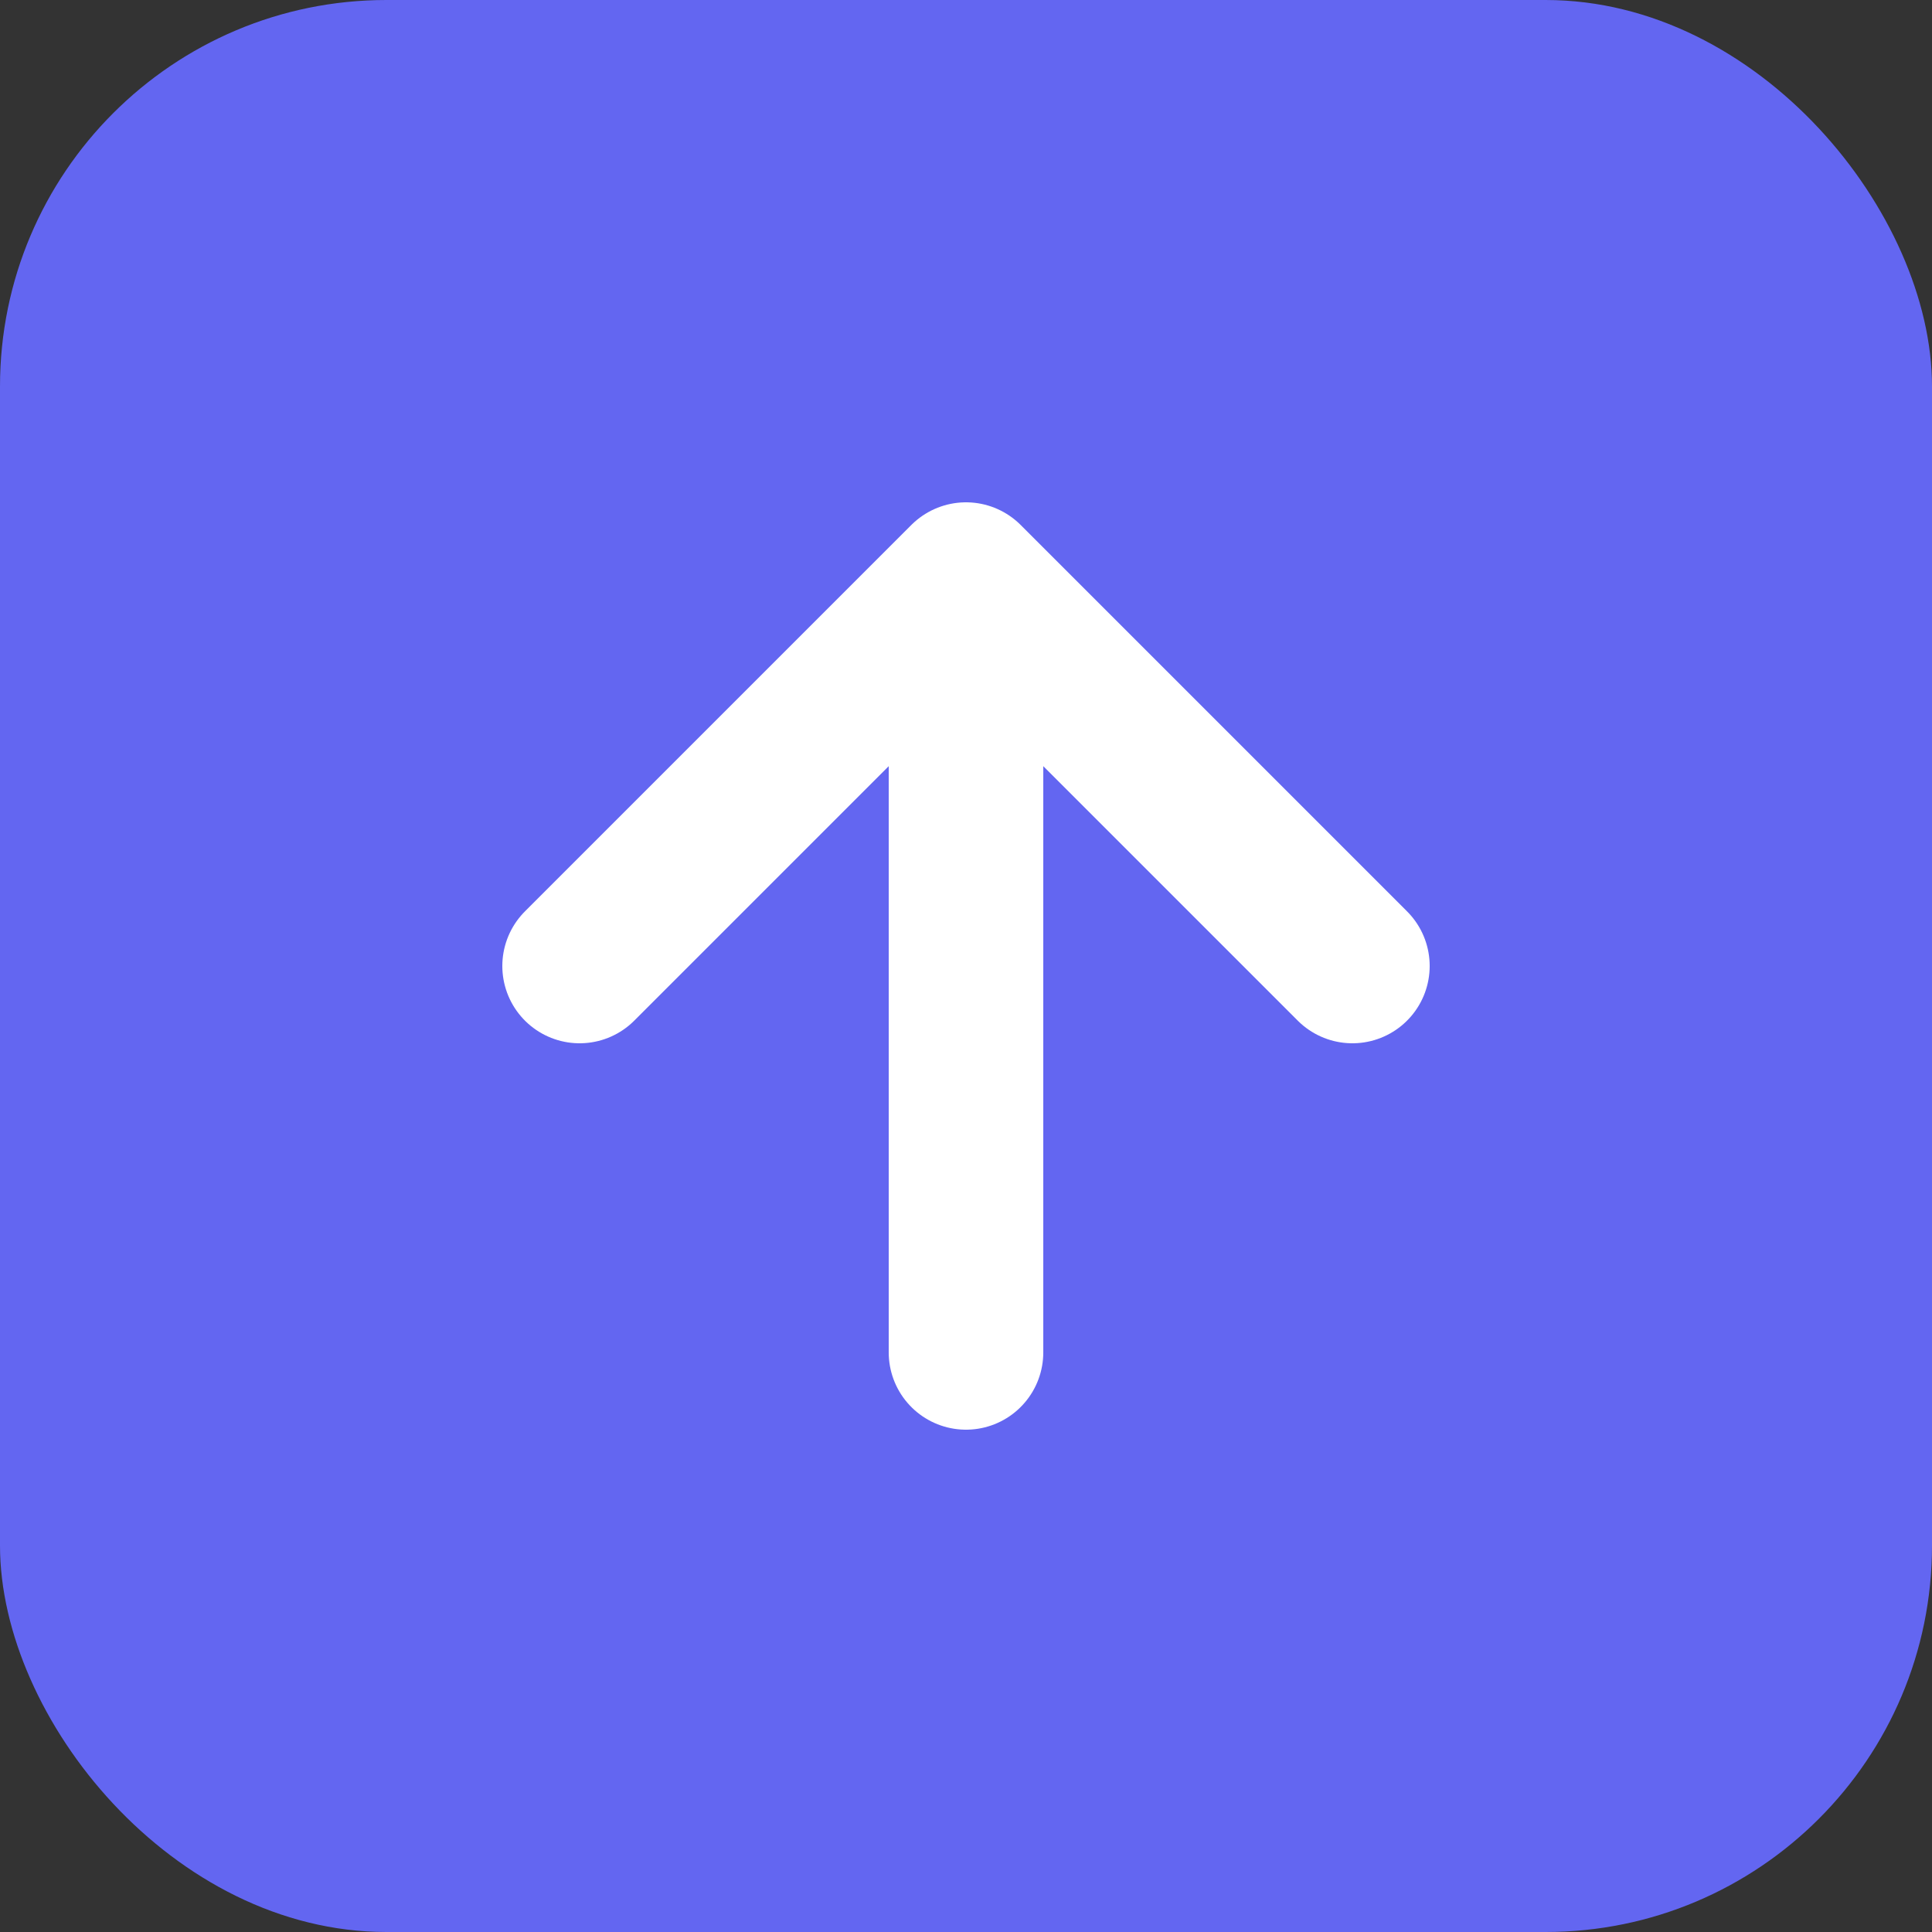
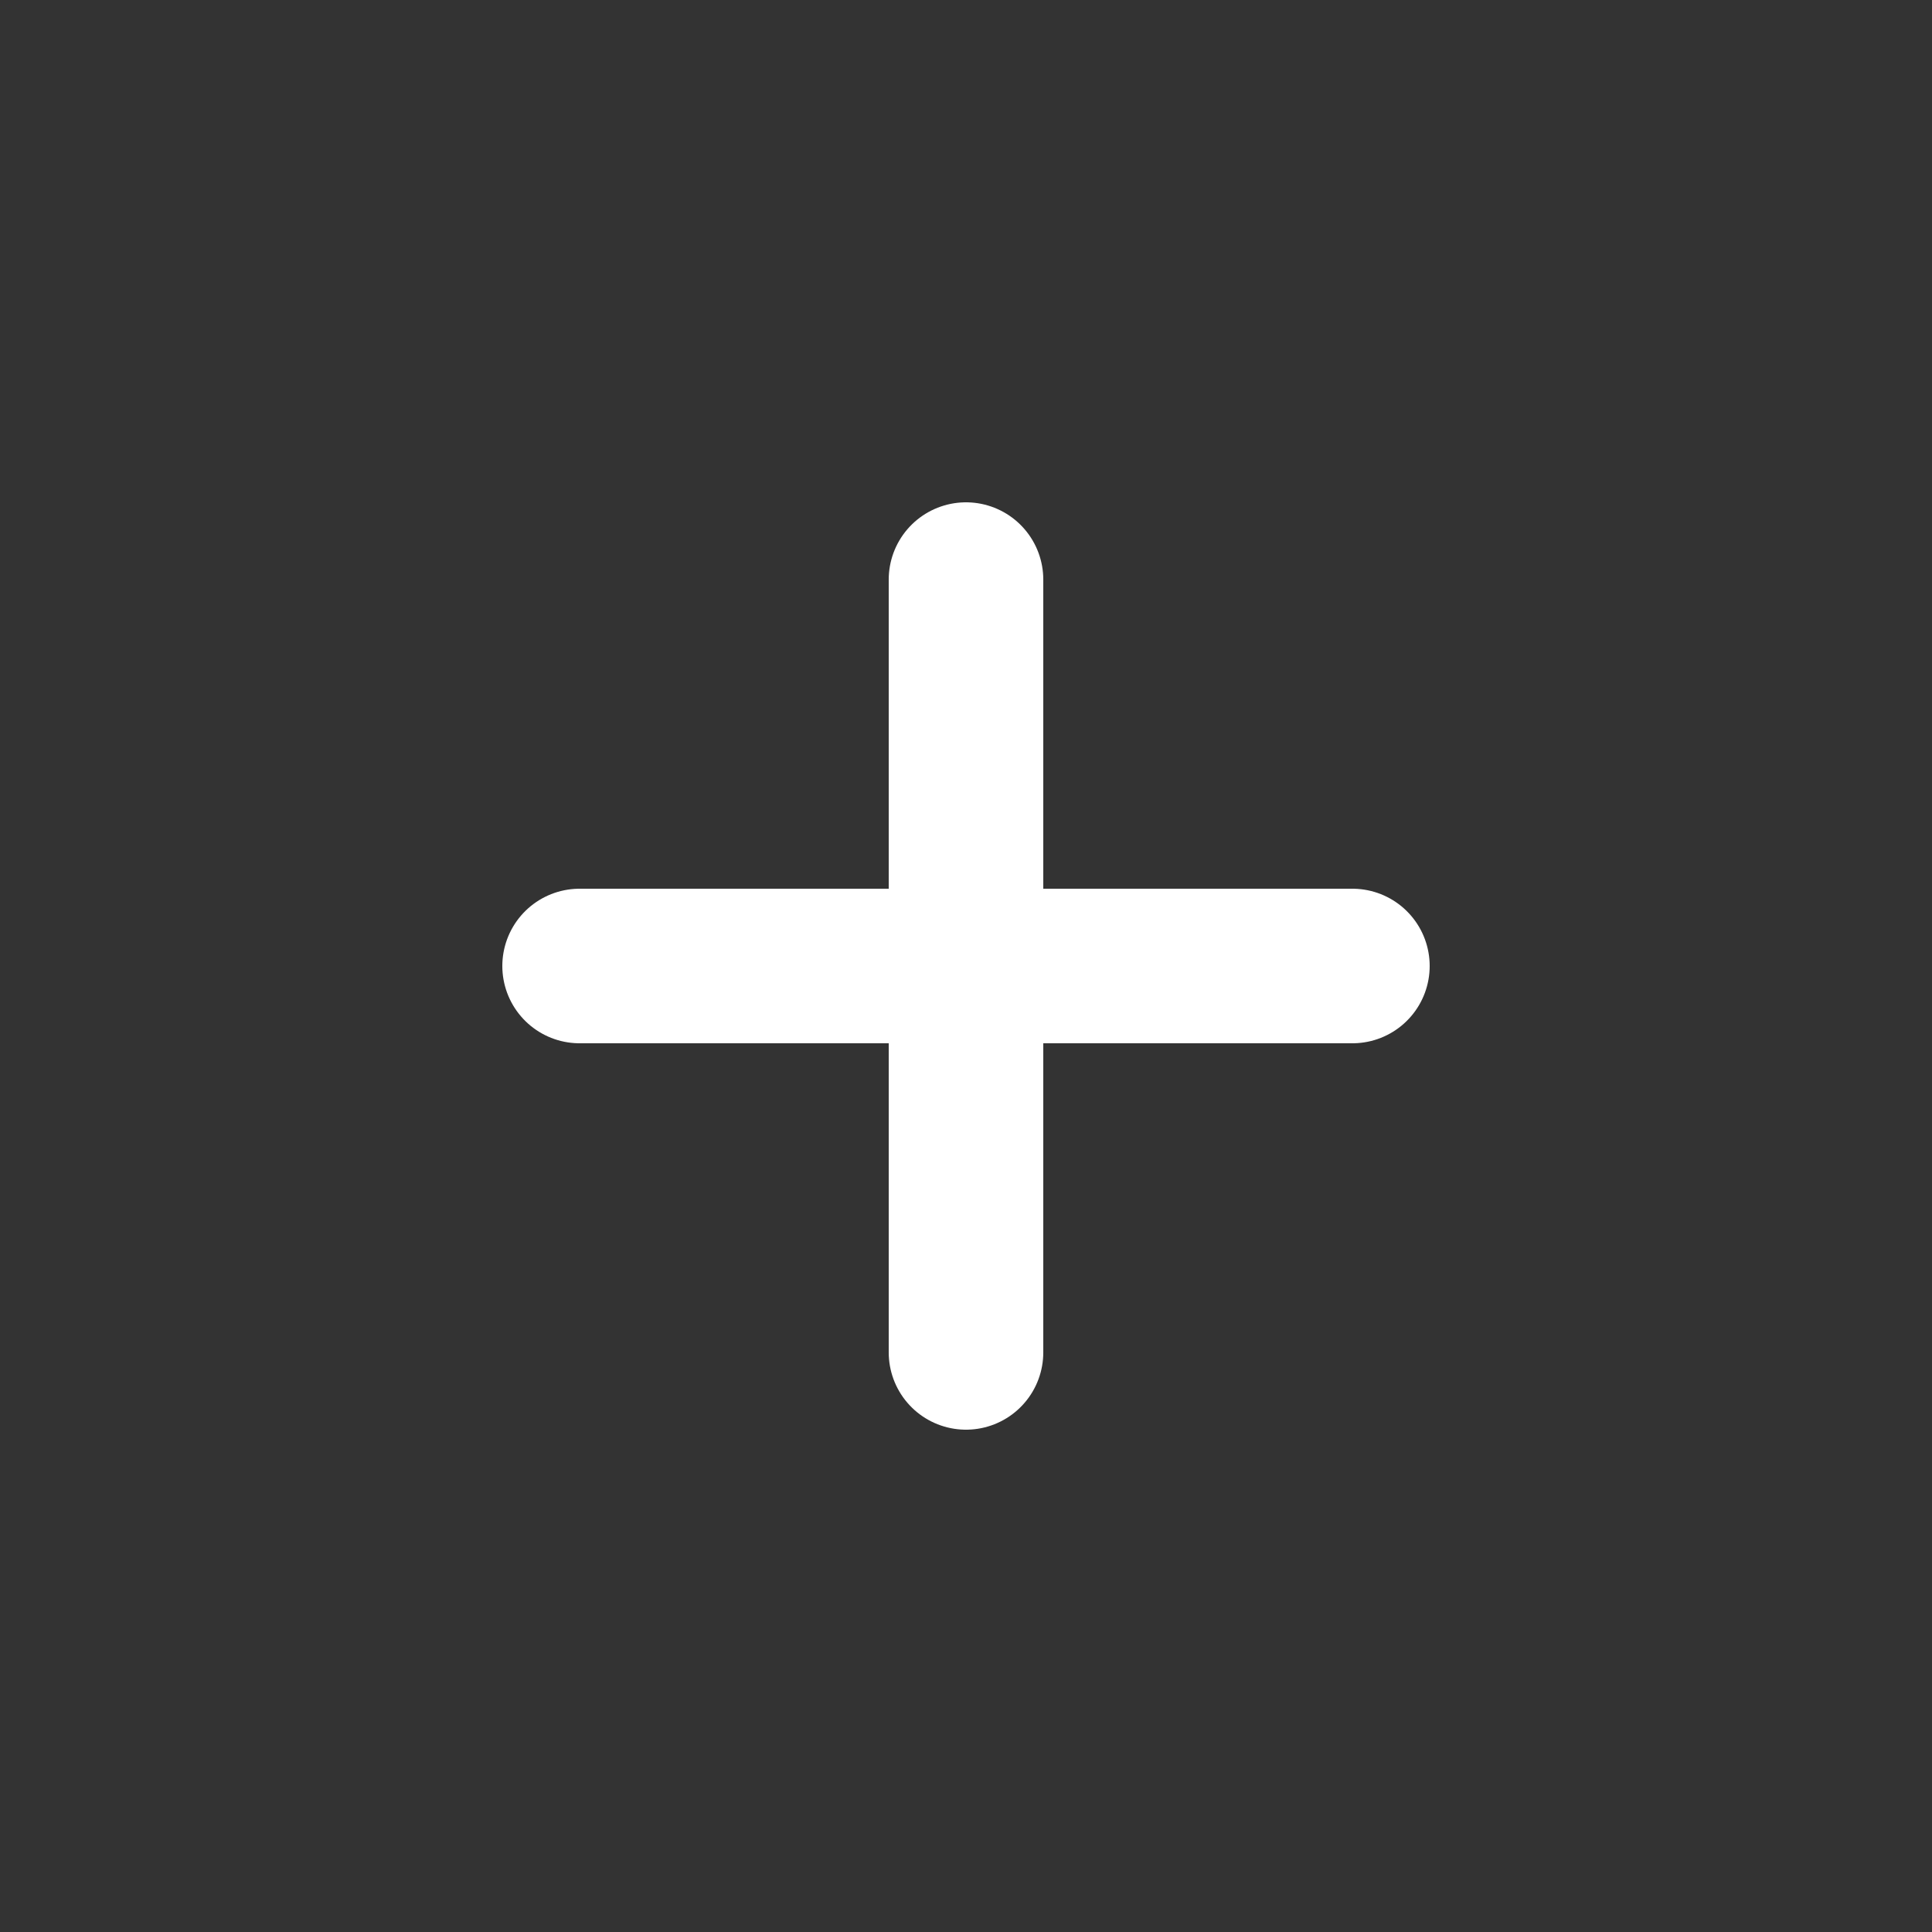
<svg xmlns="http://www.w3.org/2000/svg" viewBox="0 0 100 100">
  <rect x="0" y="0" width="100" height="100" fill="#333333" stroke="none" />
-   <rect width="100" height="100" fill="#6366f1" rx="20" />
-   <path d="M30 50 L50 30 L70 50 M50 30 L50 70" stroke="white" stroke-width="8" stroke-linecap="round" stroke-linejoin="round" fill="none" />
+   <path d="M30 50 L70 50 M50 30 L50 70" stroke="white" stroke-width="8" stroke-linecap="round" stroke-linejoin="round" fill="none" />
</svg>